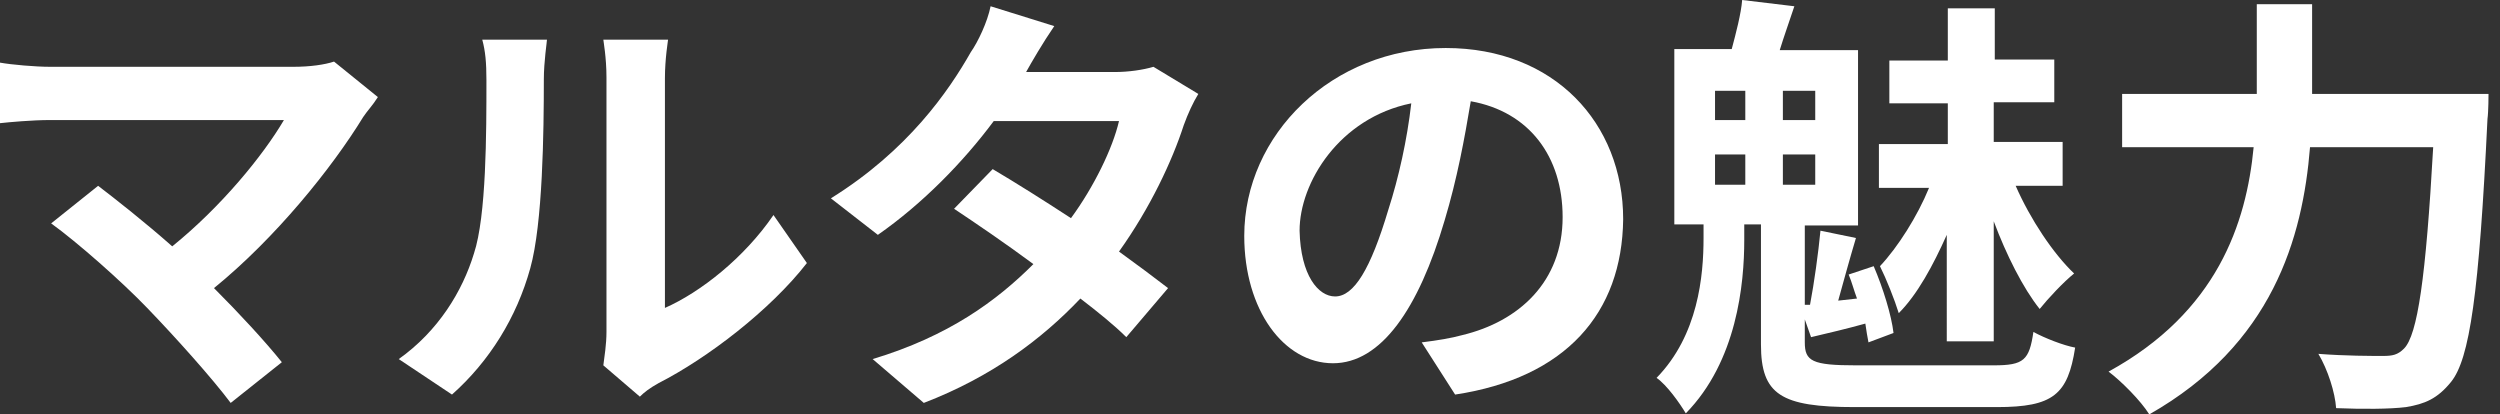
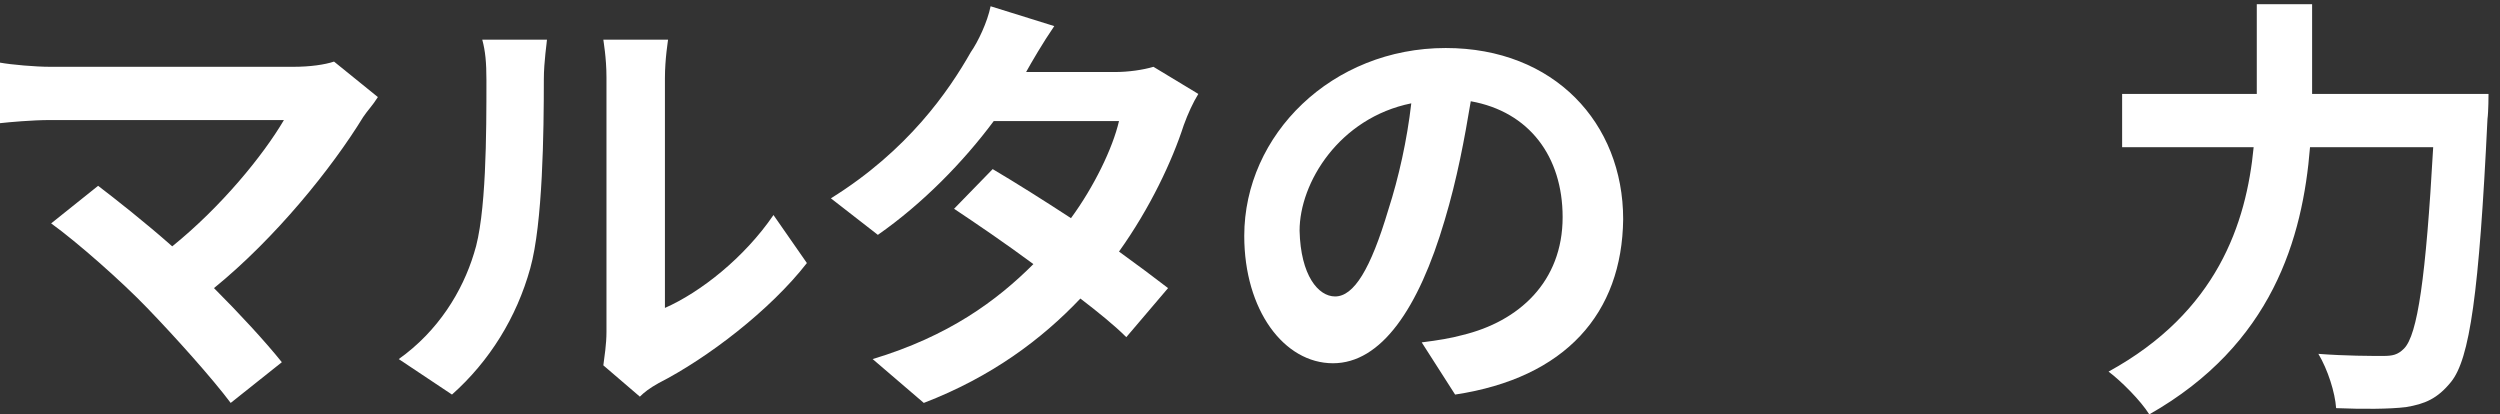
<svg xmlns="http://www.w3.org/2000/svg" version="1.1" id="レイヤー_1" x="0px" y="0px" viewBox="0 0 239.5 39.7" style="enable-background:new 0 0 239.5 39.7;" xml:space="preserve">
  <rect x="0" y="0" width="239.5" height="39.7" fill="#333333" stroke="none" />
  <style type="text/css">
	.st0{fill:#FFFFFF;}
</style>
  <g>
    <path class="st0" d="M34.8,11.2c-3,4.9-8.4,11.6-14.3,16.4c2.4,2.4,4.9,5.1,6.5,7.1l-4.9,3.9c-1.8-2.4-5.3-6.3-8-9.1   c-2.4-2.5-6.7-6.3-9.2-8.1l4.5-3.6c1.7,1.3,4.5,3.5,7.1,5.8c4.7-3.8,8.7-8.7,10.7-12.1H4.8c-1.7,0-3.9,0.2-4.8,0.3V6   c1.1,0.2,3.4,0.4,4.8,0.4h23.3c1.6,0,3-0.2,3.9-0.5l4.2,3.4C35.7,10.1,35.2,10.6,34.8,11.2z" />
    <path class="st0" d="M45.4,24.3c1.2-3.6,1.2-11.6,1.2-16.6c0-1.7-0.1-2.8-0.4-3.9h6.2c0,0.2-0.3,2.1-0.3,3.8c0,5-0.1,13.8-1.3,18.1   c-1.3,4.7-3.9,8.9-7.5,12.1l-5.1-3.4C42,31.7,44.3,27.9,45.4,24.3z M58.1,31.8V7.4c0-1.9-0.3-3.5-0.3-3.6H64c0,0.1-0.3,1.8-0.3,3.7   v22c3.4-1.5,7.6-4.8,10.4-8.9l3.2,4.6c-3.5,4.5-9.5,9.1-14.2,11.5c-0.9,0.5-1.4,0.9-1.8,1.3L57.8,35C57.9,34.2,58.1,33,58.1,31.8z" />
    <path class="st0" d="M98.3,6.9h8.5c1.3,0,2.7-0.2,3.7-0.5l4.3,2.6c-0.5,0.8-1,1.9-1.4,3c-1.1,3.4-3.2,7.9-6.2,12.1   c1.8,1.3,3.4,2.5,4.7,3.5l-4,4.7c-1.1-1.1-2.7-2.4-4.4-3.7c-3.7,3.9-8.5,7.5-15,10l-4.9-4.2c7.3-2.2,11.9-5.6,15.4-9.1   c-2.7-2-5.5-3.9-7.6-5.3l3.7-3.8c2.2,1.3,4.9,3,7.5,4.7c2.2-3,4-6.7,4.6-9.3h-12c-2.9,3.9-6.8,7.9-11.1,10.9l-4.5-3.5   c7.4-4.6,11.3-10.3,13.4-14c0.7-1,1.6-2.9,1.9-4.4l6.1,1.9C99.9,4.1,98.8,6,98.3,6.9z" />
    <path class="st0" d="M139.4,37.8l-3.2-5c1.6-0.2,2.8-0.4,3.9-0.7c5.4-1.3,9.6-5.1,9.6-11.3c0-5.8-3.2-10.1-8.8-11.1   c-0.6,3.6-1.3,7.4-2.5,11.4c-2.5,8.5-6.1,13.7-10.7,13.7c-4.7,0-8.5-5.1-8.5-12.2c0-9.7,8.4-18,19.3-18c10.4,0,17,7.2,17,16.4   C155.4,30,150,36.2,139.4,37.8z M127.9,28.4c1.8,0,3.4-2.6,5.1-8.3c1-3.1,1.8-6.7,2.2-10.2c-6.9,1.4-10.7,7.6-10.7,12.2   C124.6,26.4,126.3,28.4,127.9,28.4z" />
-     <path class="st0" d="M191,35c2.9,0,3.4-0.5,3.8-3.2c1.1,0.6,2.9,1.3,4,1.5c-0.7,4.5-2.1,5.7-7.5,5.7h-13.6c-7.1,0-9-1.2-9-6V21.5   h-1.6v1.5c0,4.2-0.7,11.6-5.6,16.6c-0.6-1-1.8-2.7-2.8-3.4c4-4.1,4.5-9.8,4.5-13.4v-1.3h-2.8V4.7h5.5c0.4-1.5,0.9-3.4,1-4.7l5,0.6   c-0.5,1.5-1,2.9-1.4,4.2h7.5v16.8h-5.1v7.6l0.5,0c0.4-2.1,0.8-5,1-7.1l3.4,0.7c-0.6,2-1.2,4.2-1.7,6l1.8-0.2   c-0.3-0.8-0.5-1.6-0.8-2.3l2.4-0.8c0.9,2.1,1.7,4.7,1.9,6.4l-2.4,0.9c-0.1-0.5-0.2-1.1-0.3-1.8c-1.8,0.5-3.5,0.9-5.2,1.3l-0.6-1.7   v2.2c0,1.8,0.7,2.2,4.9,2.2H191z M164.3,11.5h2.9V8.7h-2.9V11.5z M164.3,17.7h2.9v-2.9h-2.9V17.7z M173.9,8.7h-3.1v2.8h3.1V8.7z    M173.9,14.8h-3.1v2.9h3.1V14.8z M186.5,22.5c-1.3,2.9-2.8,5.7-4.6,7.5c-0.4-1.3-1.2-3.3-1.8-4.5c1.7-1.8,3.6-4.8,4.7-7.5h-4.8   v-4.2h6.6V9.9h-5.6V5.8h5.6V0.8h4.5v4.9h5.7v4.1H191v3.8h6.6v4.2h-4.5c1.4,3.2,3.6,6.5,5.6,8.4c-1,0.8-2.5,2.4-3.3,3.4   c-1.6-2-3.2-5.2-4.4-8.4v11.5h-4.5V22.5z" />
    <path class="st0" d="M238.4,9c0,0,0,1.7-0.1,2.4c-0.8,16.7-1.7,23-3.5,25.2c-1.3,1.6-2.5,2.1-4.3,2.4c-1.6,0.2-4.2,0.2-6.7,0.1   c-0.1-1.5-0.8-3.7-1.7-5.2c2.6,0.2,5.1,0.2,6.2,0.2c0.9,0,1.4-0.1,2-0.7c1.3-1.3,2.1-6.8,2.8-19.3h-11.8   c-0.7,8.7-3.6,18.9-15.4,25.6c-0.8-1.3-2.7-3.2-3.9-4.1c10.4-5.7,13.2-14.2,13.9-21.5h-12.6V9h12.9V0.4h5.3V9H238.4z" />
  </g>
</svg>